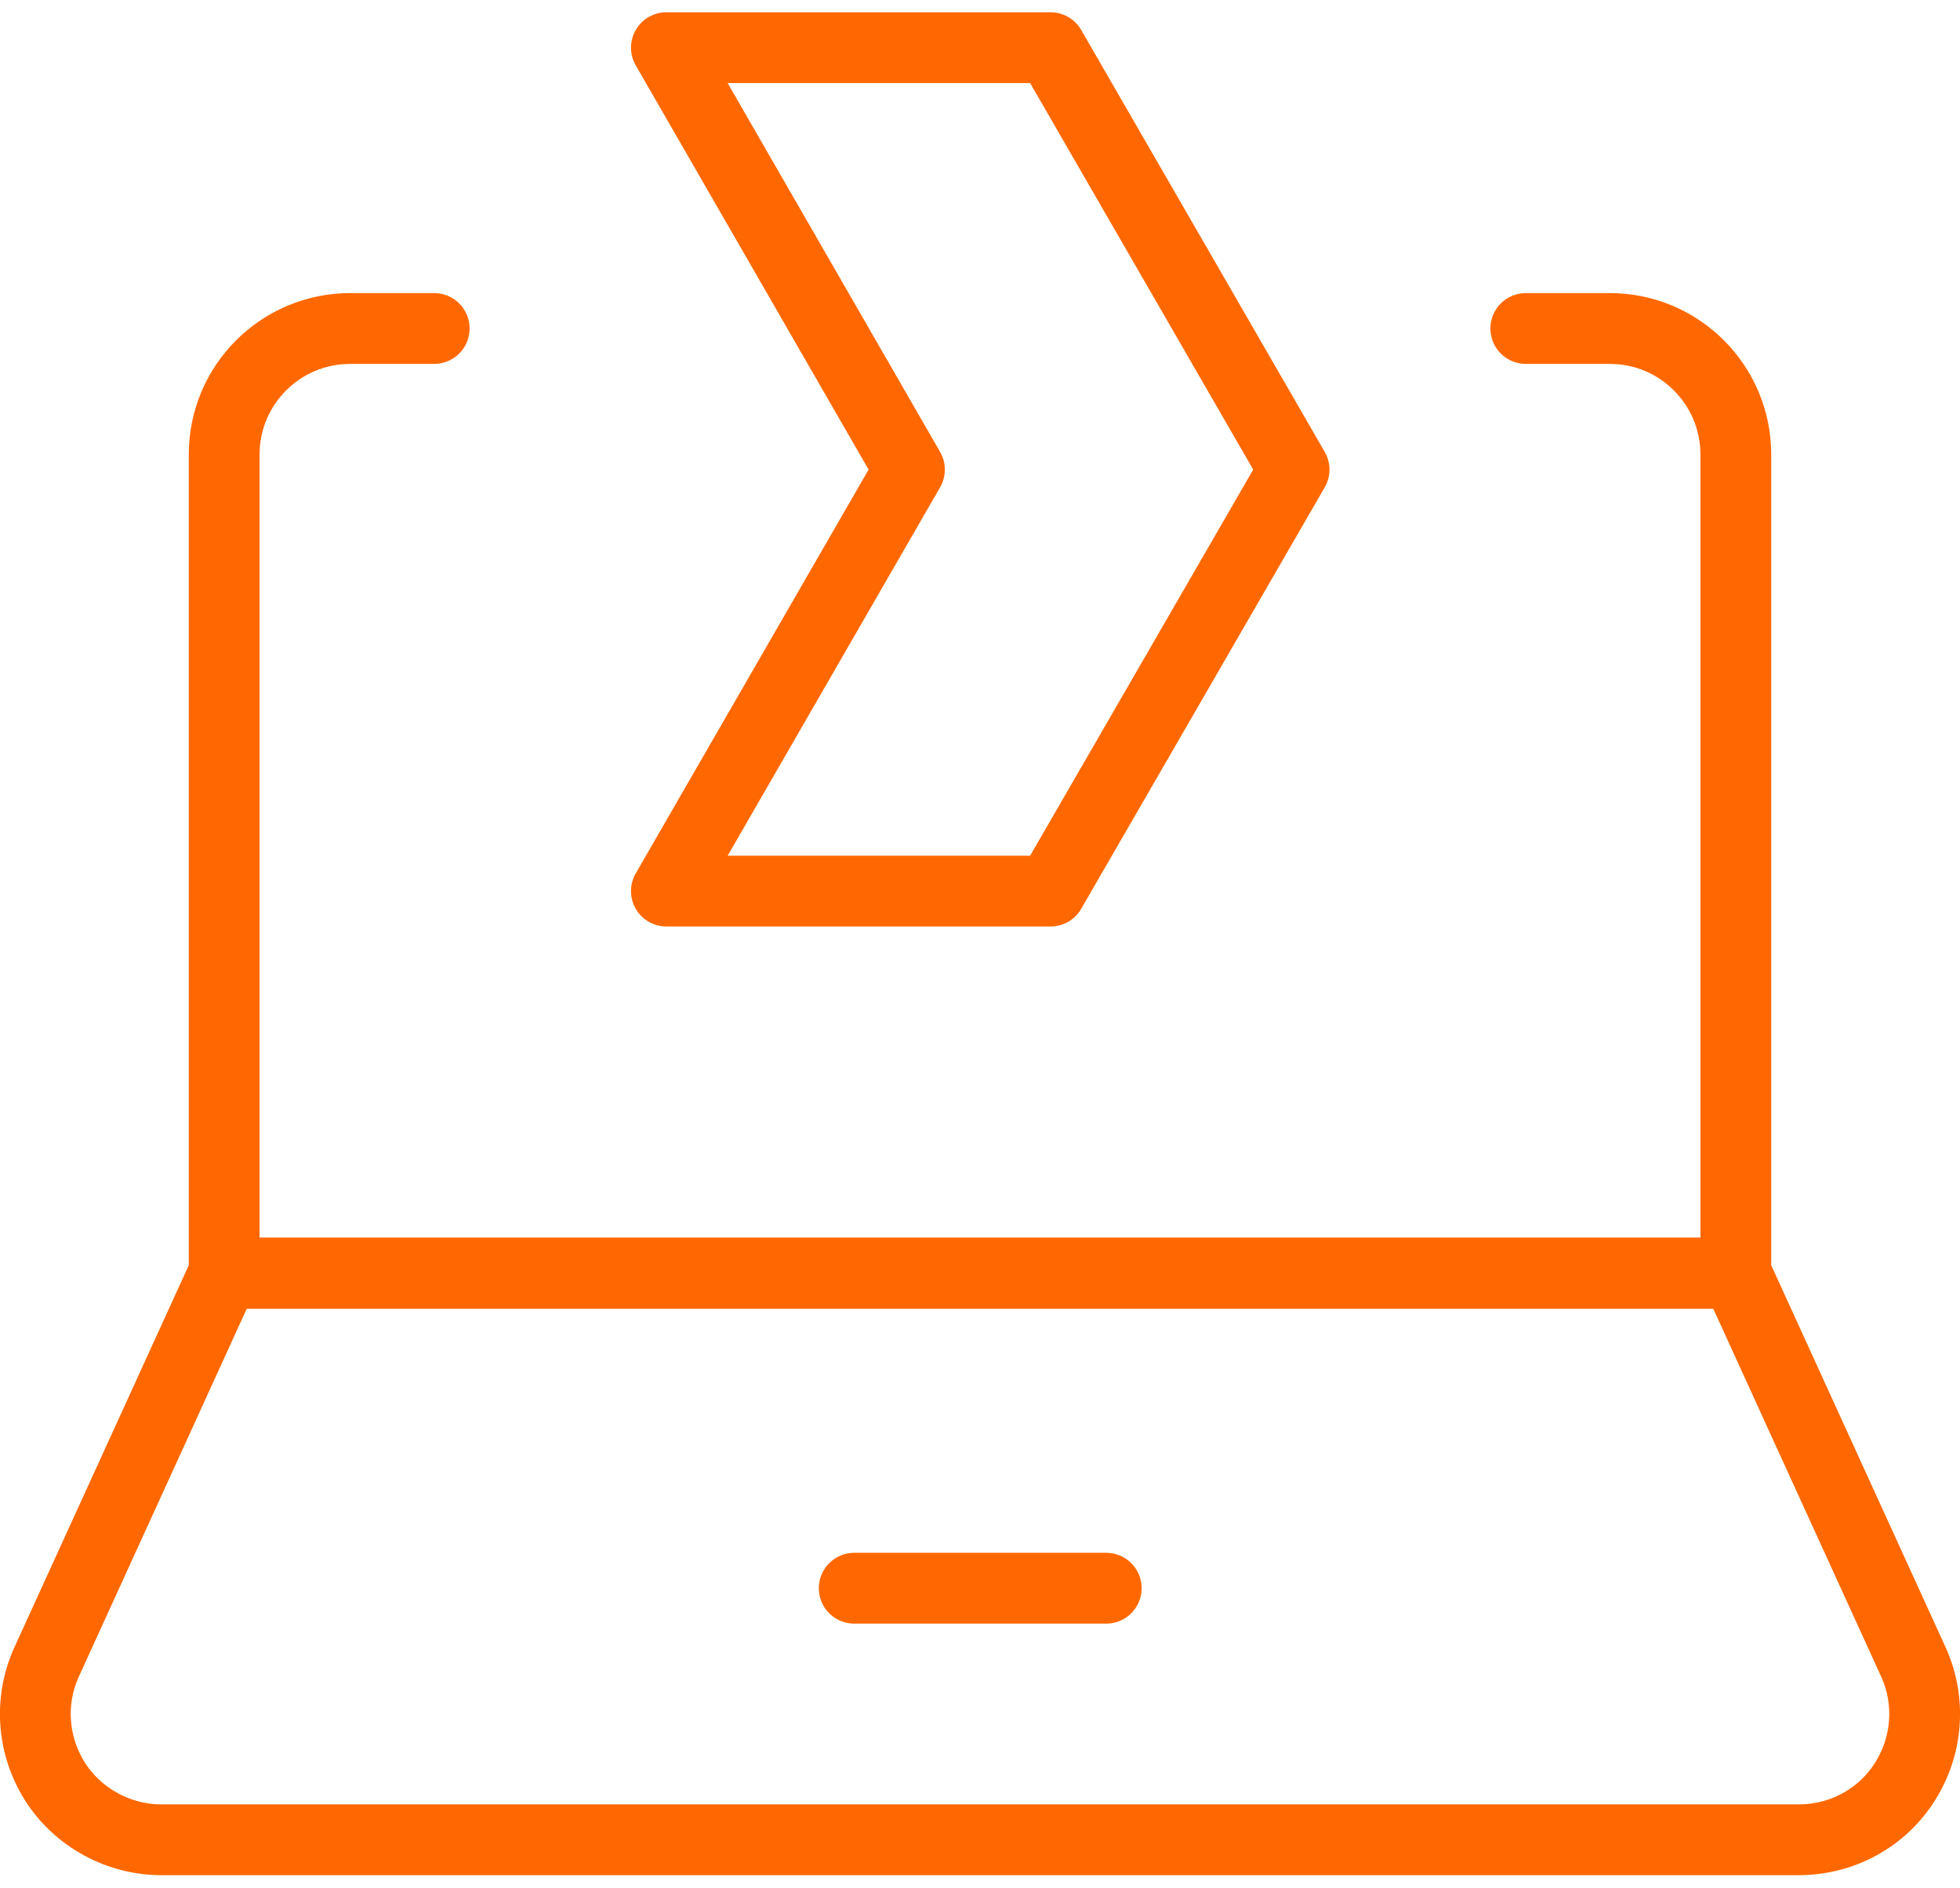
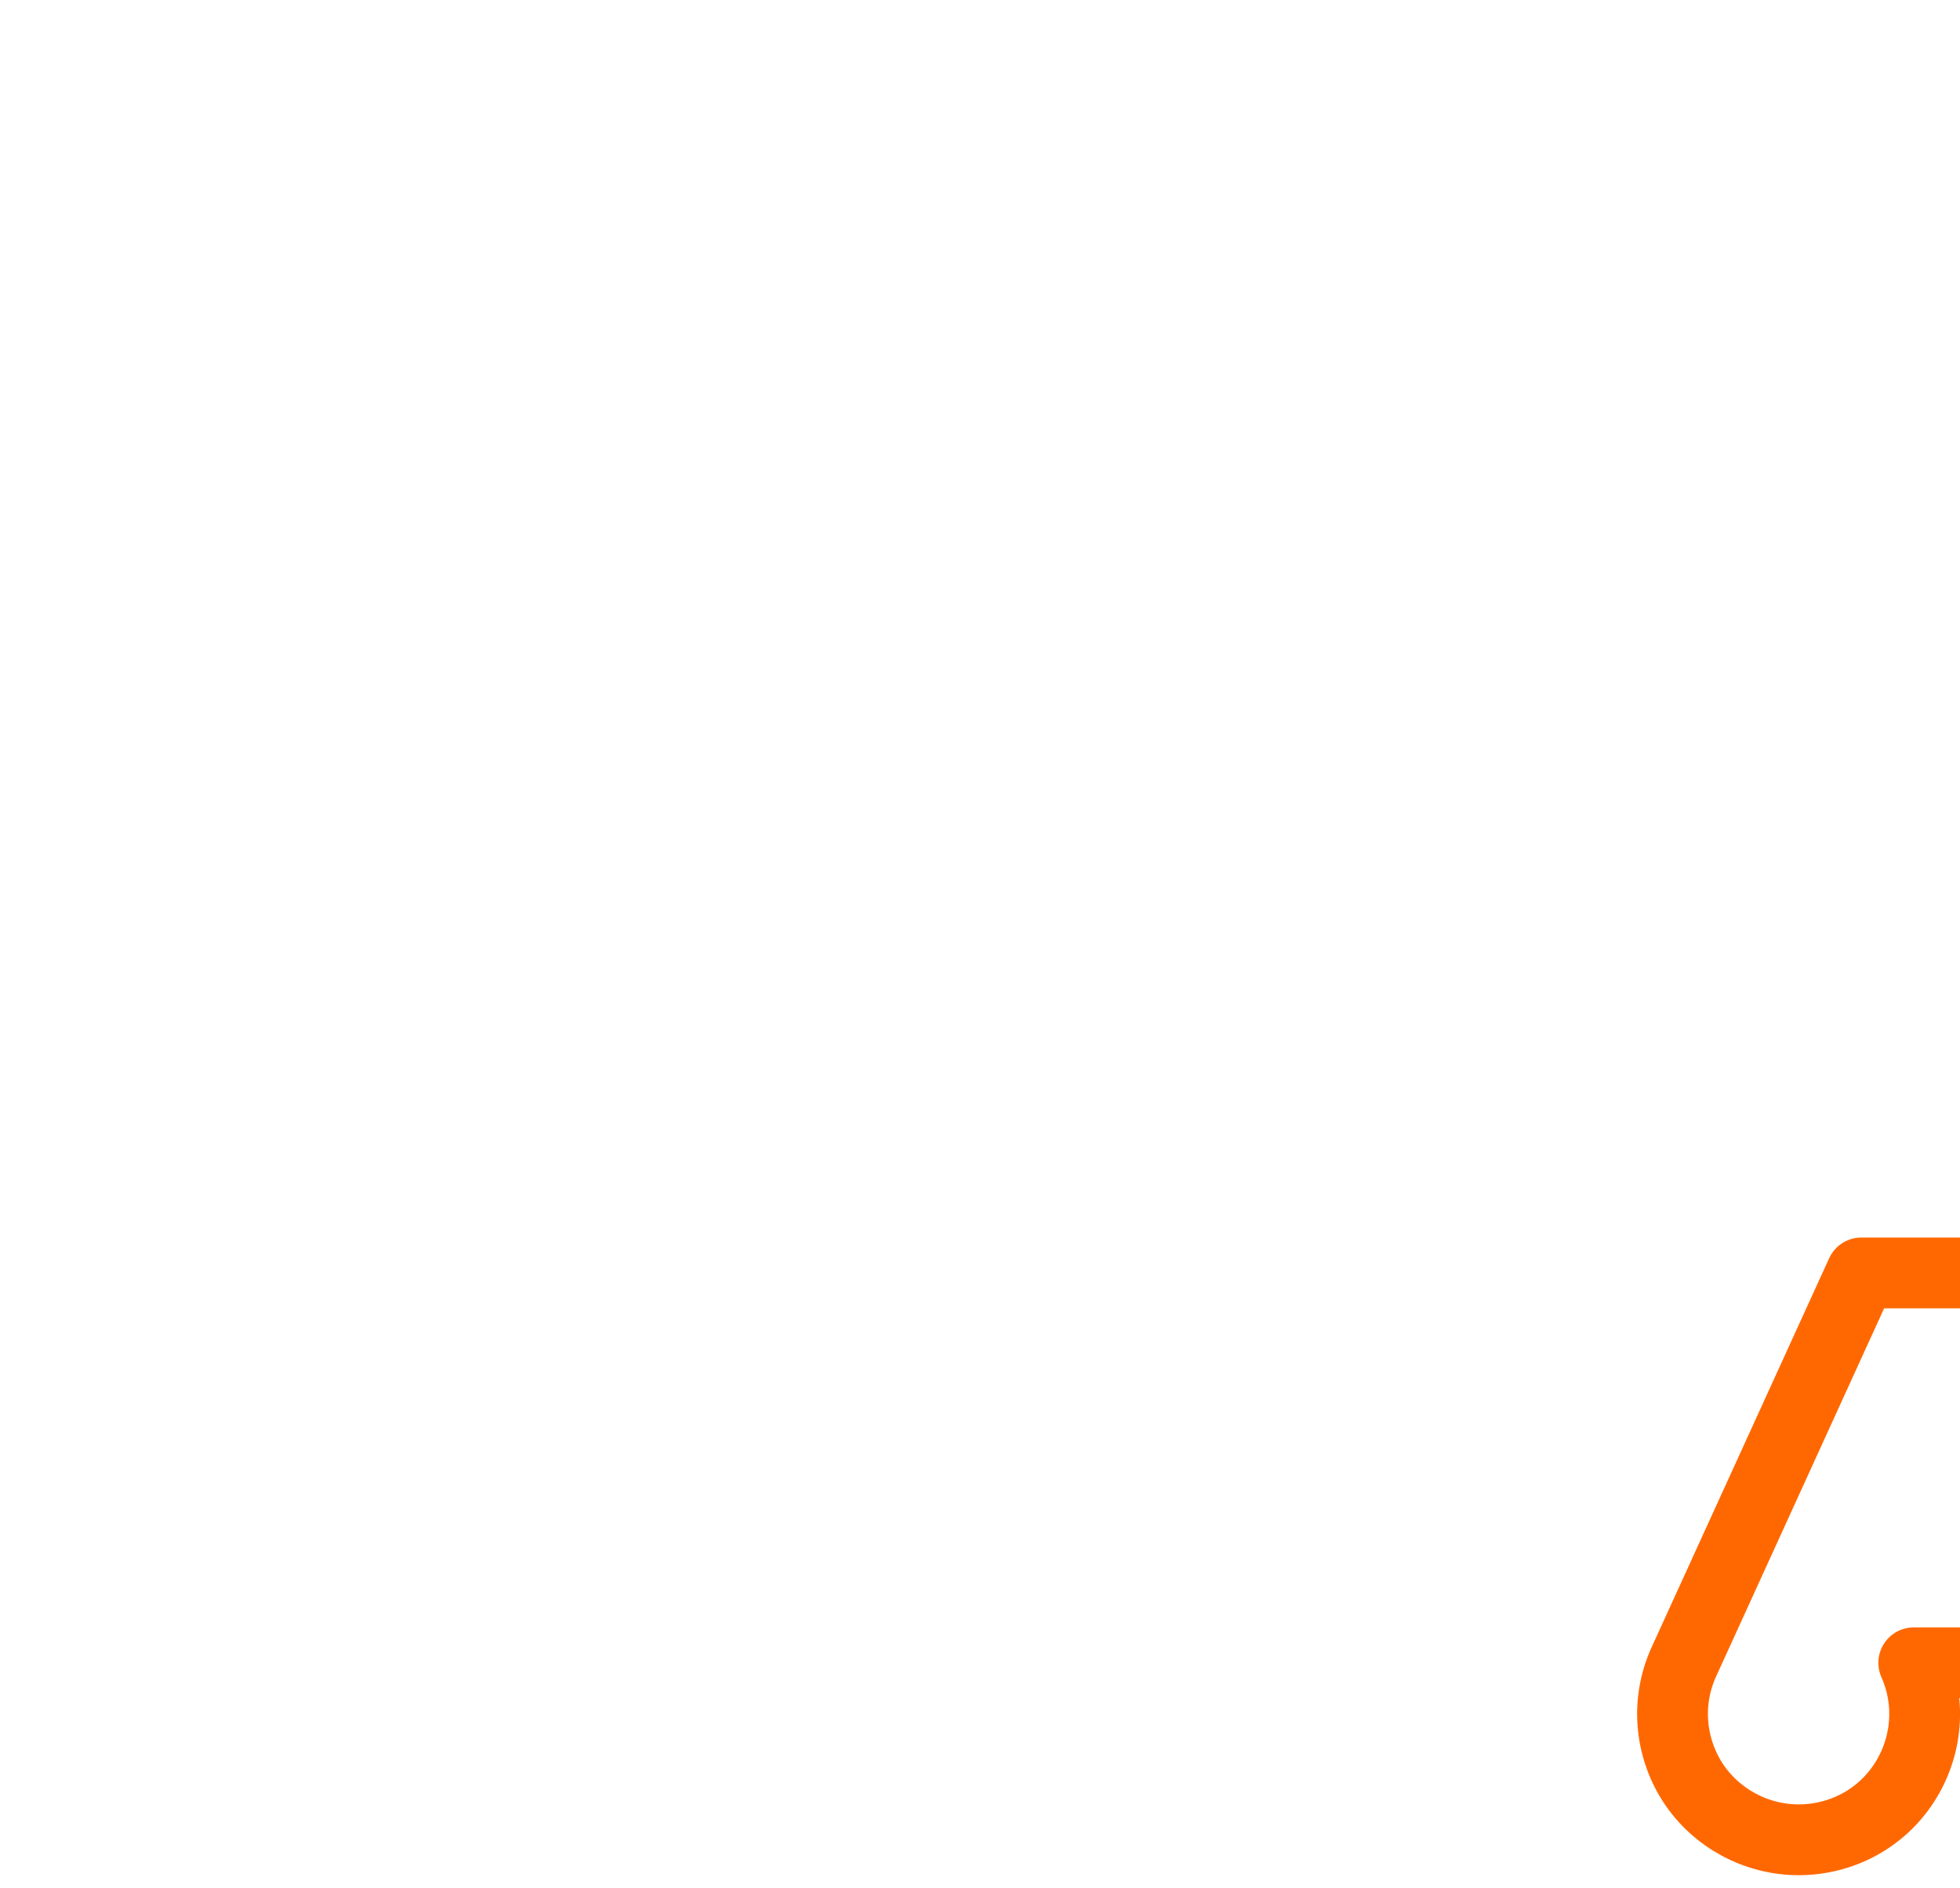
<svg xmlns="http://www.w3.org/2000/svg" id="Layer_2" data-name="Layer 2" viewBox="0 0 41.53 40">
  <g id="Layer_1-2" data-name="Layer 1">
    <g>
      <g>
        <g id="Computers-Devices-Electronics_Laptop-Computers_laptop" data-name="Computers-Devices-Electronics / Laptop-Computers / laptop">
          <g id="Group_108" data-name="Group 108">
            <g id="laptop">
-               <path id="Shape_545" data-name="Shape 545" d="M9.2,6.96h-1.78c-1.47,0-2.67,1.19-2.67,2.67v17.35h32.03V9.63c0-1.47-1.19-2.67-2.67-2.67h-1.78" style="fill: none; stroke: #ff6800; stroke-linecap: round; stroke-linejoin: round; stroke-width: 1.5px;" />
-               <path id="Shape_546" data-name="Shape 546" d="M40.55,35.23c.37.83.29,1.78-.2,2.54-.49.76-1.33,1.21-2.24,1.21H3.42c-.9,0-1.75-.46-2.24-1.21-.49-.76-.57-1.71-.2-2.54l3.77-8.26h32.03l3.77,8.26Z" style="fill: none; stroke: #ff6800; stroke-linecap: round; stroke-linejoin: round; stroke-width: 1.5px;" />
-               <path id="Shape_547" data-name="Shape 547" d="M18.1,33.65h5.34" style="fill: none; stroke: #ff6800; stroke-linecap: round; stroke-linejoin: round; stroke-width: 1.5px;" />
+               <path id="Shape_546" data-name="Shape 546" d="M40.55,35.23c.37.83.29,1.78-.2,2.54-.49.76-1.33,1.21-2.24,1.21c-.9,0-1.75-.46-2.24-1.21-.49-.76-.57-1.71-.2-2.54l3.77-8.26h32.03l3.77,8.26Z" style="fill: none; stroke: #ff6800; stroke-linecap: round; stroke-linejoin: round; stroke-width: 1.5px;" />
            </g>
          </g>
        </g>
-         <polygon points="22.26 1.01 14.12 1.01 19.27 9.95 14.12 18.88 22.26 18.88 27.42 9.95 22.26 1.01" style="fill: none; stroke: #ff6800; stroke-linecap: round; stroke-linejoin: round; stroke-width: 1.5px;" />
      </g>
-       <rect x=".77" width="40" height="40" transform="translate(40.77 -.77) rotate(90)" style="fill: none; stroke-width: 0px;" />
    </g>
  </g>
</svg>